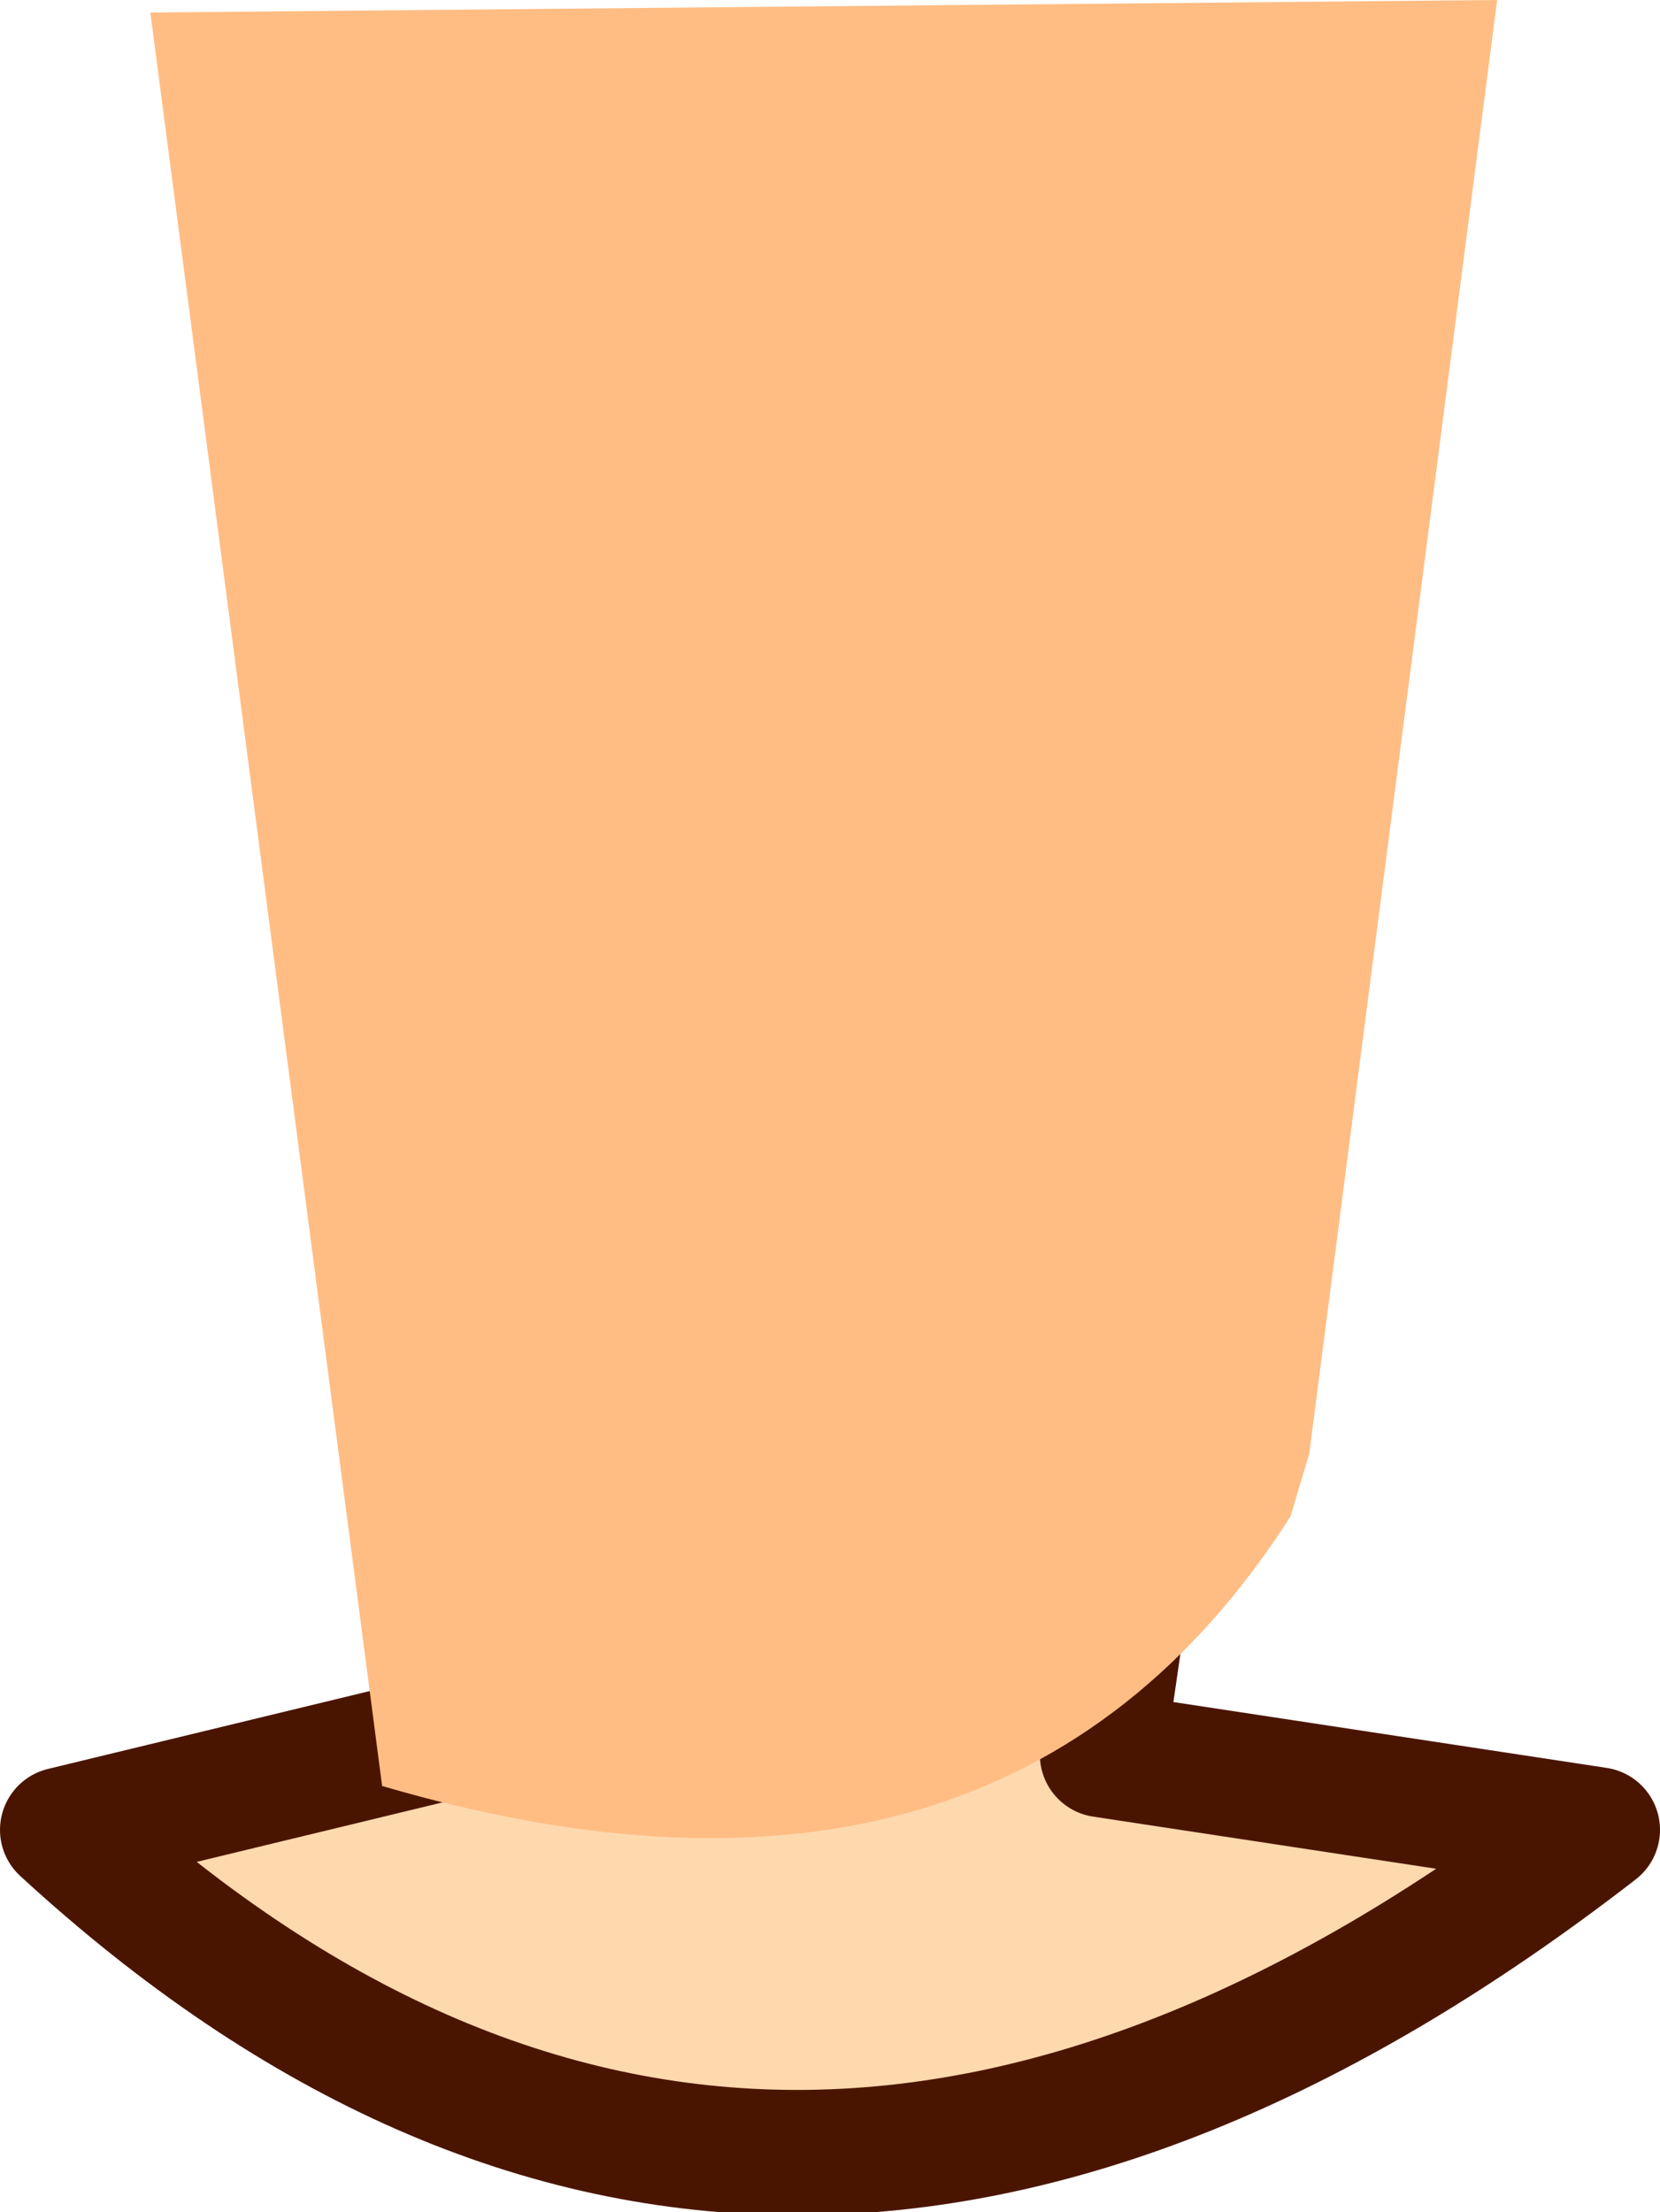
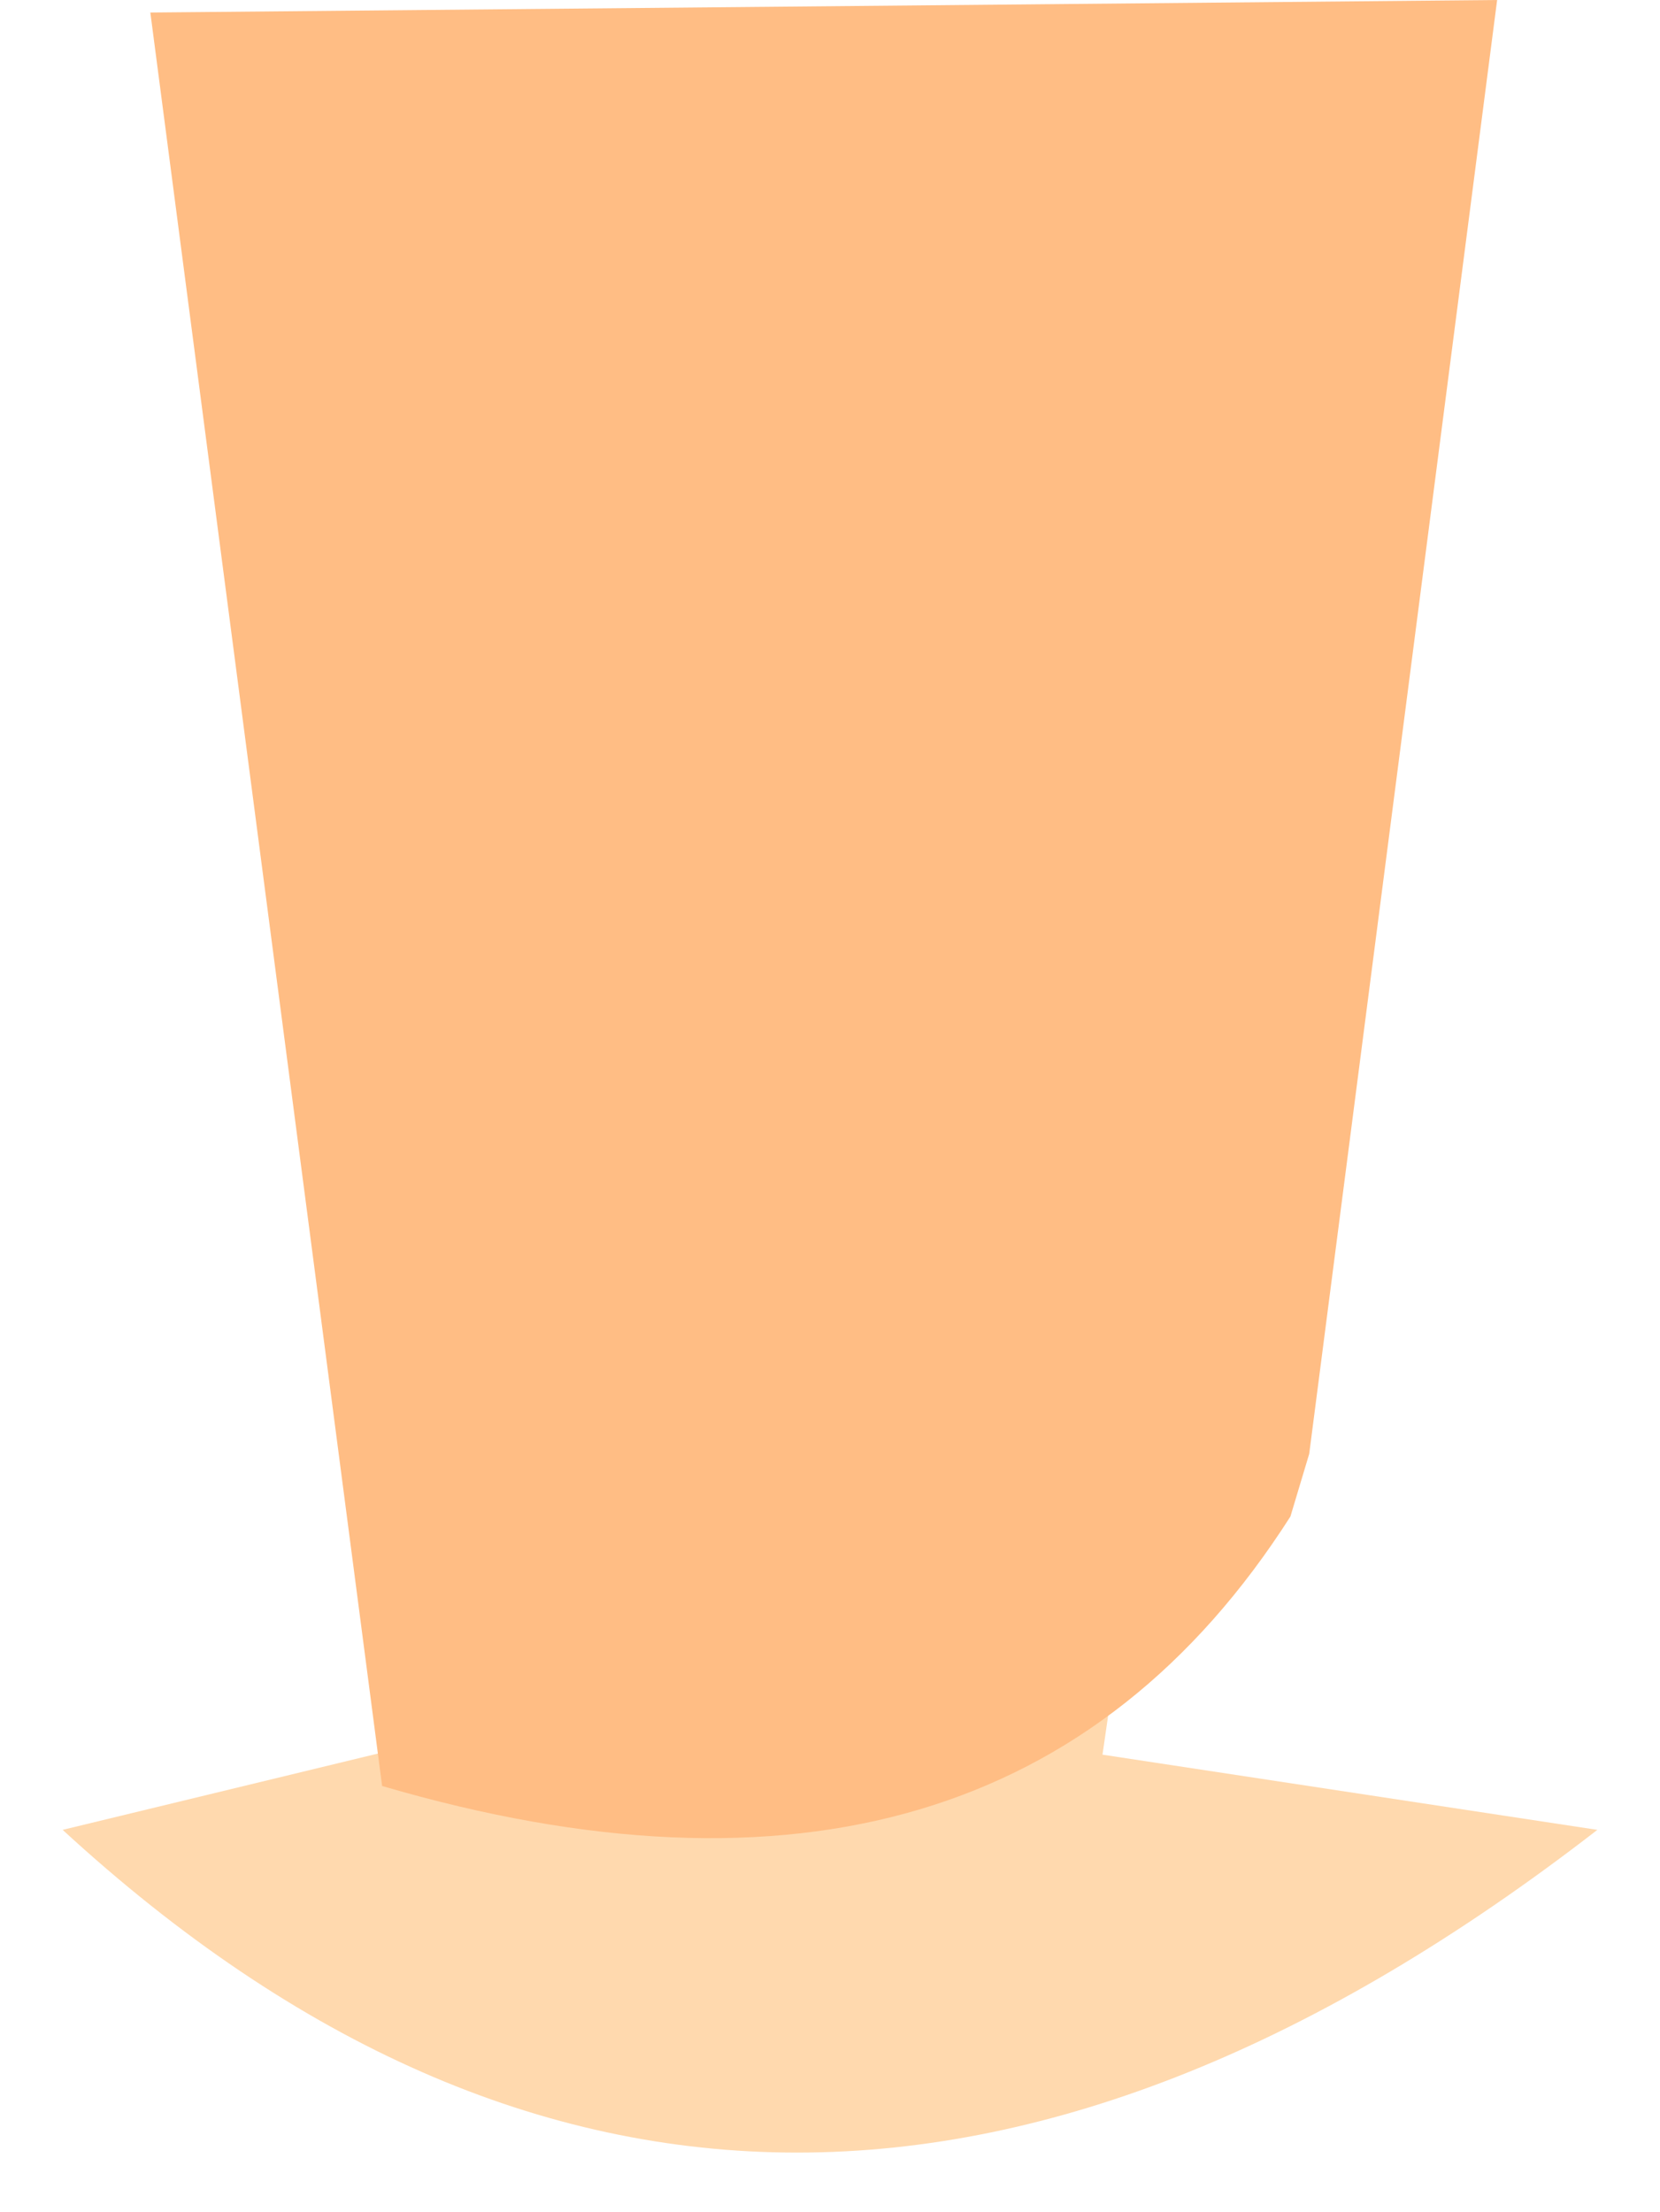
<svg xmlns="http://www.w3.org/2000/svg" height="17.65px" width="13.25px">
  <g transform="matrix(1.0, 0.0, 0.0, 1.0, 6.7, 12.0)">
    <path d="M2.1 2.0 L3.1 -4.9 -3.5 -4.75 -3.1 1.85 -6.2 2.6 Q-0.6 7.75 6.05 2.6 L2.1 2.0" fill="#ffd9ae" fill-rule="evenodd" stroke="none" />
-     <path d="M2.1 2.0 L3.1 -4.9 -3.5 -4.75 -3.1 1.85 -6.2 2.6 Q-0.6 7.75 6.05 2.6 L2.1 2.0 Z" fill="none" stroke="#4a1500" stroke-linecap="round" stroke-linejoin="round" stroke-width="1.0" />
    <path d="M3.6 0.1 L3.75 -0.4 5.25 -12.0 -5.5 -11.9 -3.65 2.25 Q1.3 3.7 3.6 0.1" fill="#ffbd84" fill-rule="evenodd" stroke="none" />
  </g>
</svg>